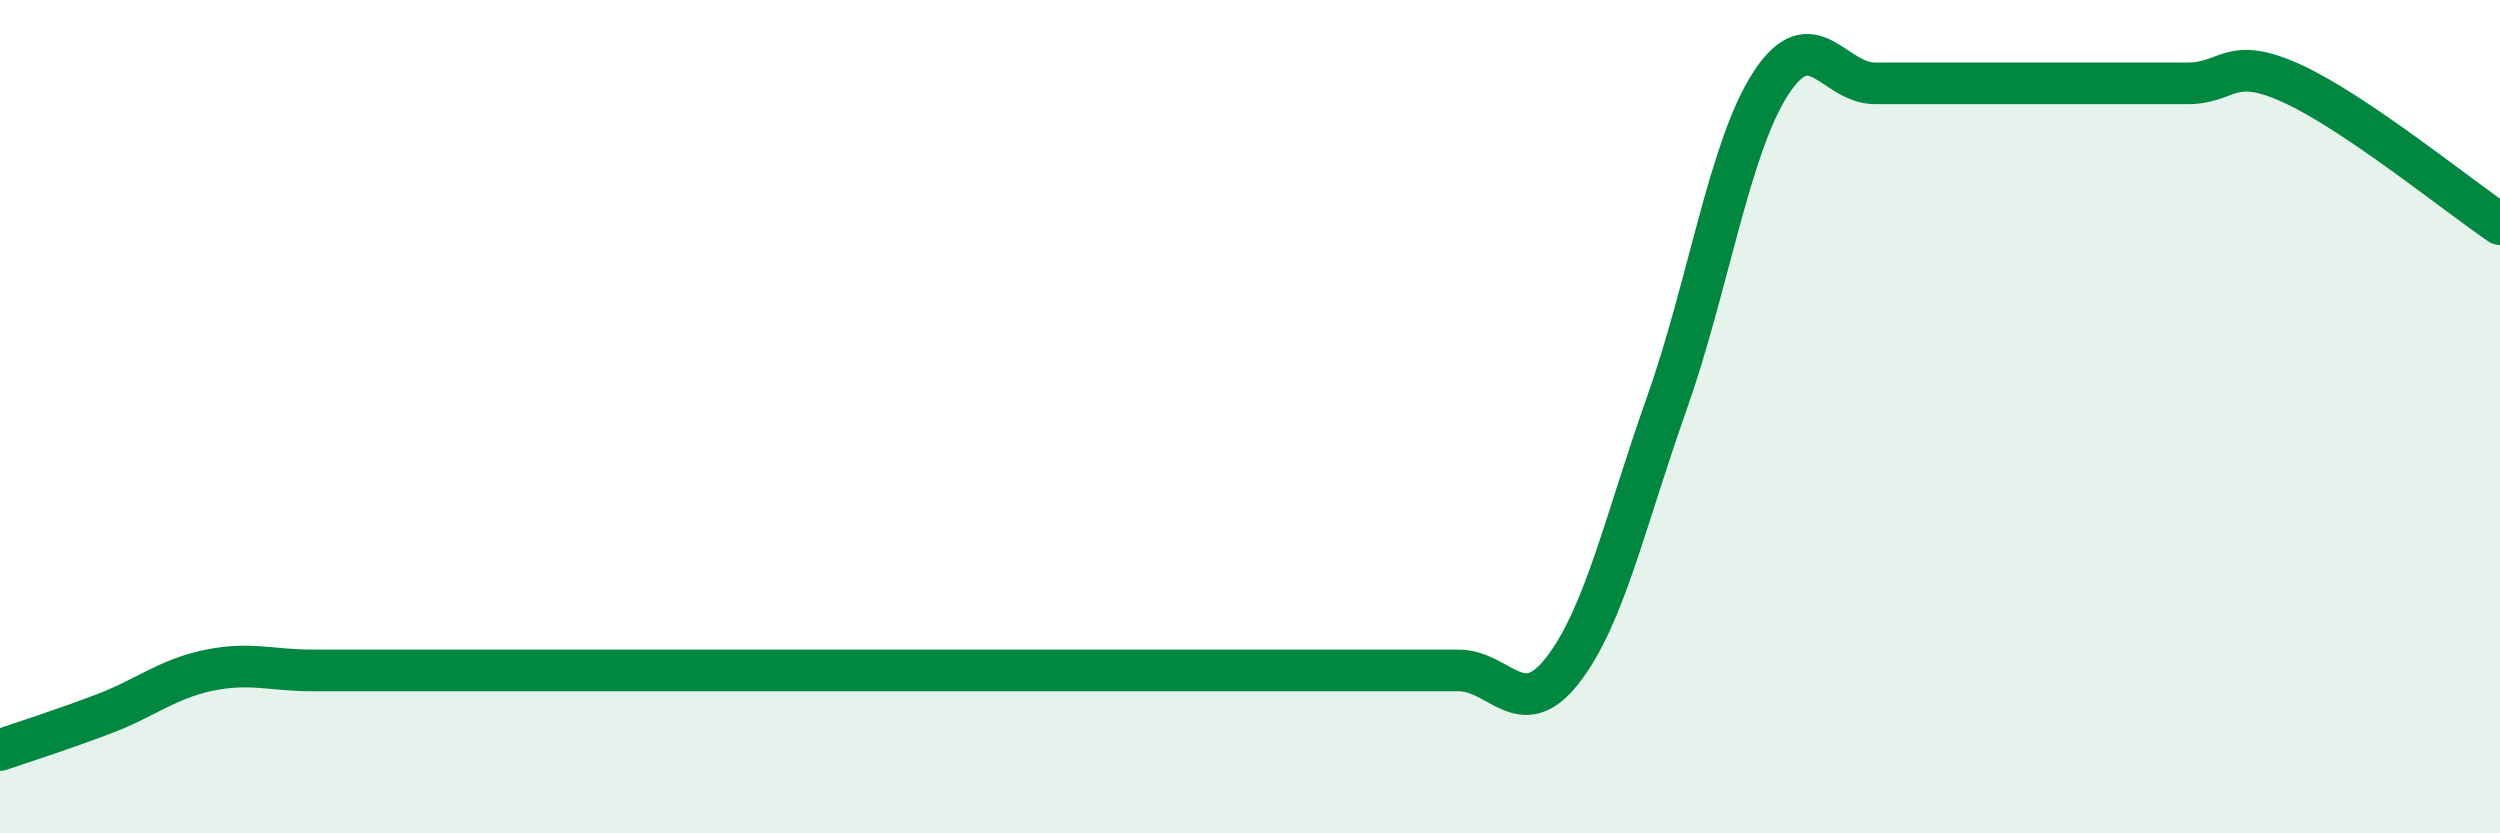
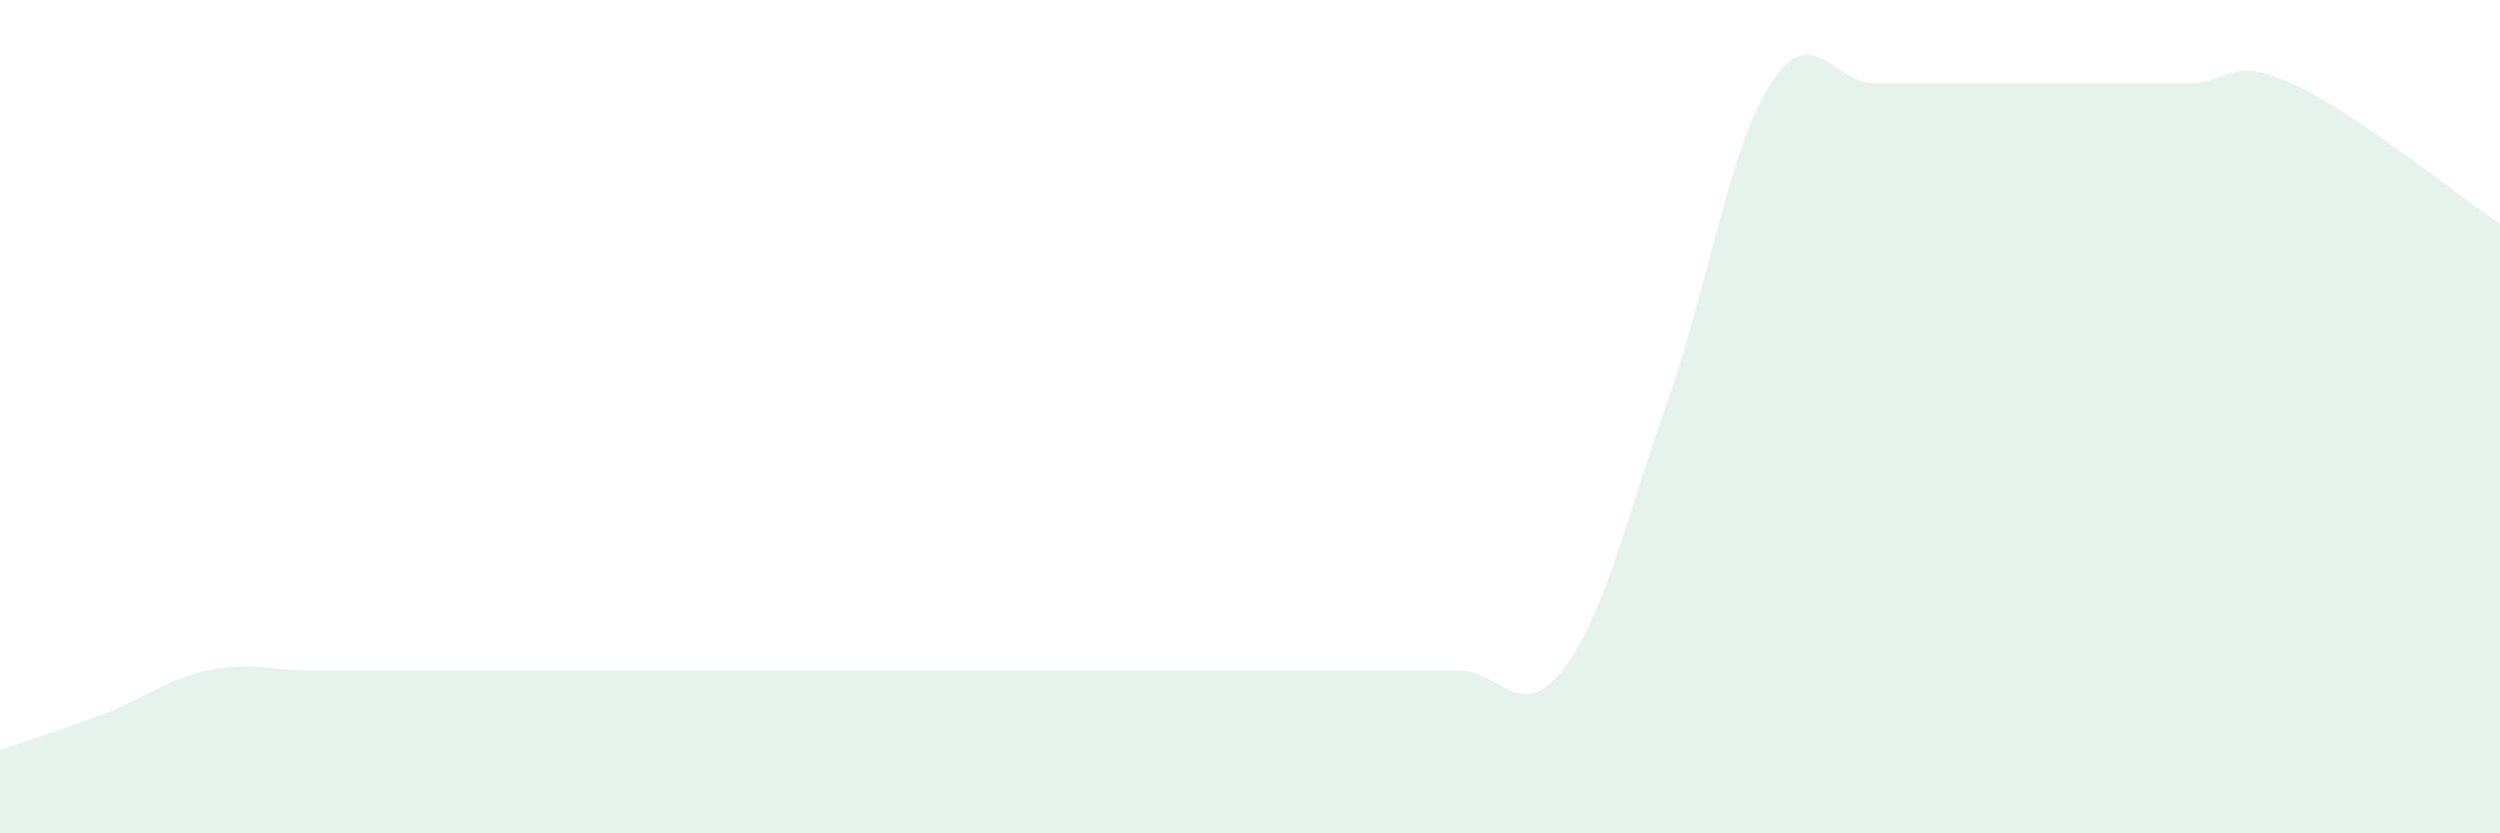
<svg xmlns="http://www.w3.org/2000/svg" width="60" height="20" viewBox="0 0 60 20">
-   <path d="M 0,18 C 0.5,17.83 1.5,17.51 2.5,17.13 C 3.5,16.75 4,16.3 5,16.09 C 6,15.88 6.5,16.09 7.5,16.09 C 8.5,16.09 9,16.09 10,16.09 C 11,16.09 11.5,16.09 12.5,16.09 C 13.5,16.09 14,16.09 15,16.09 C 16,16.09 16.5,16.09 17.5,16.09 C 18.5,16.09 19,16.09 20,16.09 C 21,16.09 21.5,16.09 22.5,16.09 C 23.5,16.09 24,16.09 25,16.09 C 26,16.09 26.5,16.09 27.5,16.09 C 28.5,16.09 29,16.09 30,16.09 C 31,16.09 31.5,16.09 32.5,16.09 C 33.5,16.09 34,16.09 35,16.09 C 36,16.09 36.5,17.37 37.5,16.09 C 38.5,14.81 39,12.51 40,9.69 C 41,6.87 41.5,3.54 42.5,2 C 43.5,0.46 44,2 45,2 C 46,2 46.5,2 47.5,2 C 48.5,2 49,2 50,2 C 51,2 51.5,2 52.5,2 C 53.5,2 53.5,1.32 55,2 C 56.5,2.68 59,4.7 60,5.38L60 20L0 20Z" fill="#008740" opacity="0.1" stroke-linecap="round" stroke-linejoin="round" />
-   <path d="M 0,18 C 0.5,17.83 1.5,17.51 2.5,17.13 C 3.5,16.75 4,16.3 5,16.09 C 6,15.88 6.5,16.09 7.5,16.09 C 8.5,16.09 9,16.09 10,16.09 C 11,16.09 11.5,16.09 12.5,16.09 C 13.5,16.09 14,16.09 15,16.09 C 16,16.09 16.5,16.09 17.5,16.09 C 18.5,16.09 19,16.09 20,16.09 C 21,16.09 21.5,16.09 22.5,16.09 C 23.5,16.09 24,16.09 25,16.09 C 26,16.09 26.5,16.09 27.5,16.09 C 28.5,16.09 29,16.09 30,16.09 C 31,16.09 31.5,16.09 32.5,16.09 C 33.5,16.09 34,16.09 35,16.09 C 36,16.09 36.5,17.37 37.5,16.09 C 38.5,14.81 39,12.51 40,9.69 C 41,6.87 41.5,3.54 42.5,2 C 43.5,0.46 44,2 45,2 C 46,2 46.5,2 47.5,2 C 48.5,2 49,2 50,2 C 51,2 51.5,2 52.5,2 C 53.5,2 53.5,1.32 55,2 C 56.5,2.68 59,4.7 60,5.38" stroke="#008740" stroke-width="1" fill="none" stroke-linecap="round" stroke-linejoin="round" />
+   <path d="M 0,18 C 0.5,17.83 1.5,17.51 2.5,17.13 C 3.5,16.75 4,16.3 5,16.09 C 6,15.88 6.5,16.09 7.5,16.09 C 8.5,16.09 9,16.09 10,16.09 C 11,16.09 11.5,16.09 12.5,16.09 C 16,16.09 16.5,16.09 17.5,16.09 C 18.5,16.09 19,16.09 20,16.09 C 21,16.09 21.5,16.09 22.5,16.09 C 23.5,16.09 24,16.09 25,16.09 C 26,16.09 26.5,16.09 27.5,16.09 C 28.5,16.09 29,16.09 30,16.09 C 31,16.09 31.5,16.09 32.5,16.09 C 33.5,16.09 34,16.09 35,16.09 C 36,16.09 36.5,17.37 37.5,16.09 C 38.5,14.81 39,12.51 40,9.69 C 41,6.87 41.5,3.54 42.5,2 C 43.5,0.46 44,2 45,2 C 46,2 46.5,2 47.5,2 C 48.5,2 49,2 50,2 C 51,2 51.5,2 52.5,2 C 53.5,2 53.5,1.32 55,2 C 56.5,2.68 59,4.7 60,5.38L60 20L0 20Z" fill="#008740" opacity="0.1" stroke-linecap="round" stroke-linejoin="round" />
</svg>